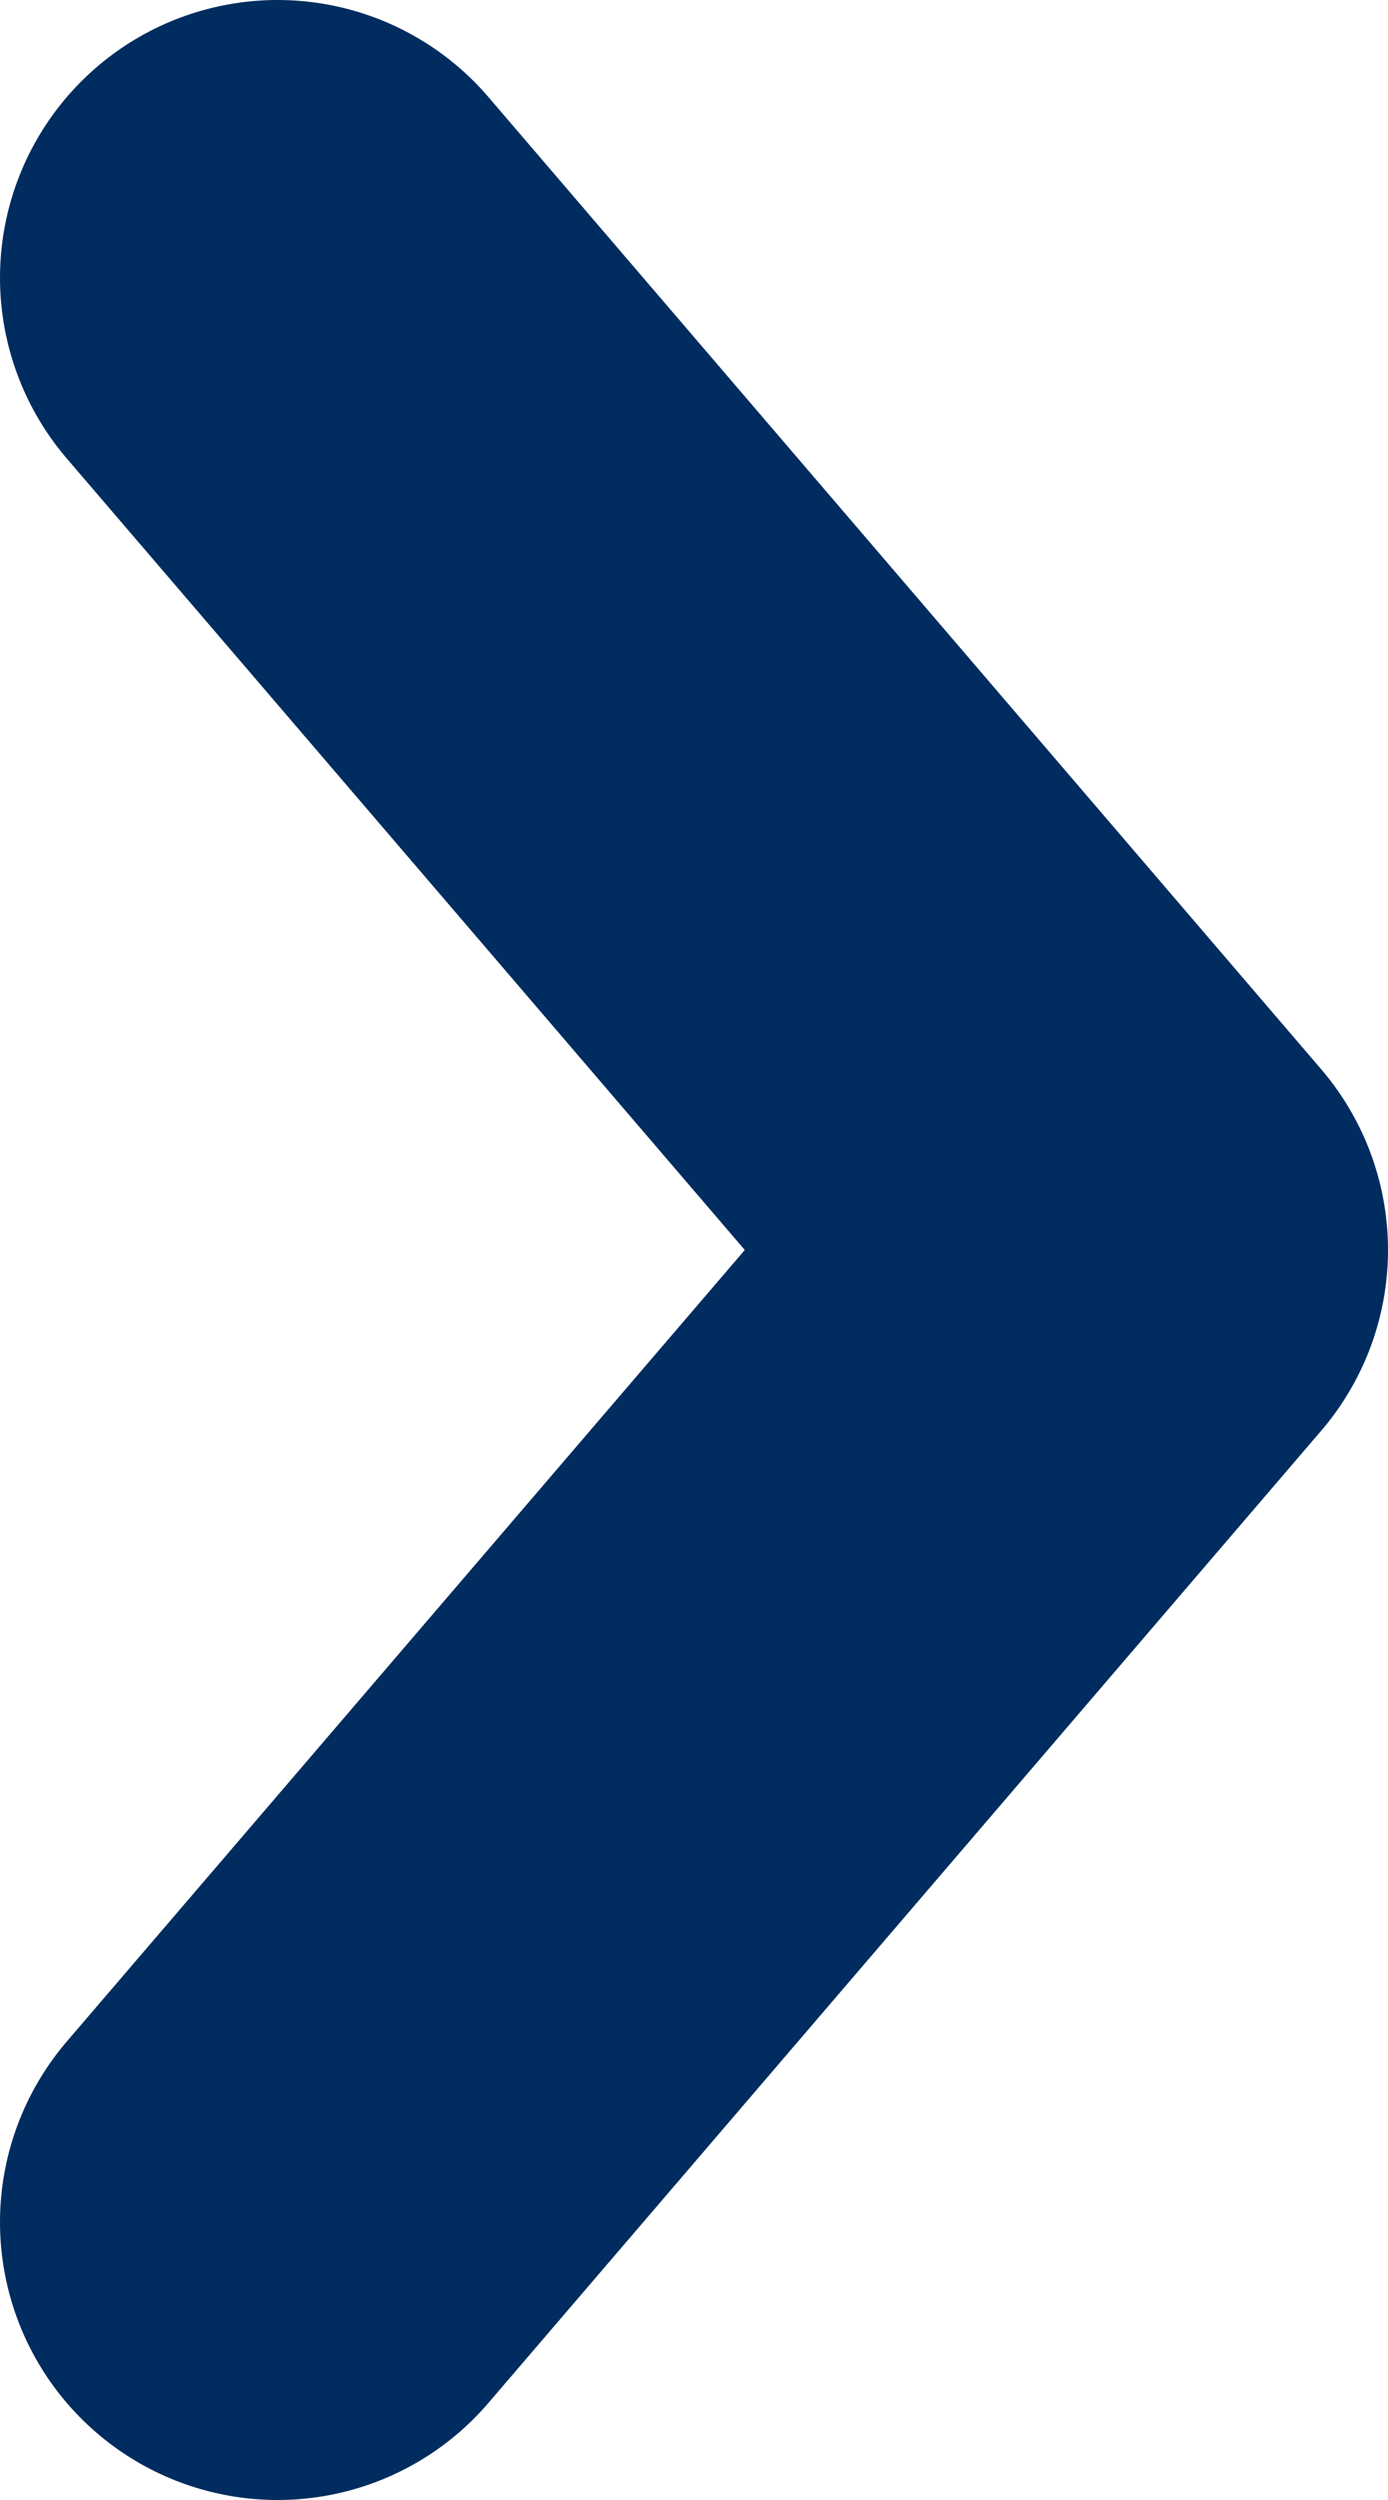
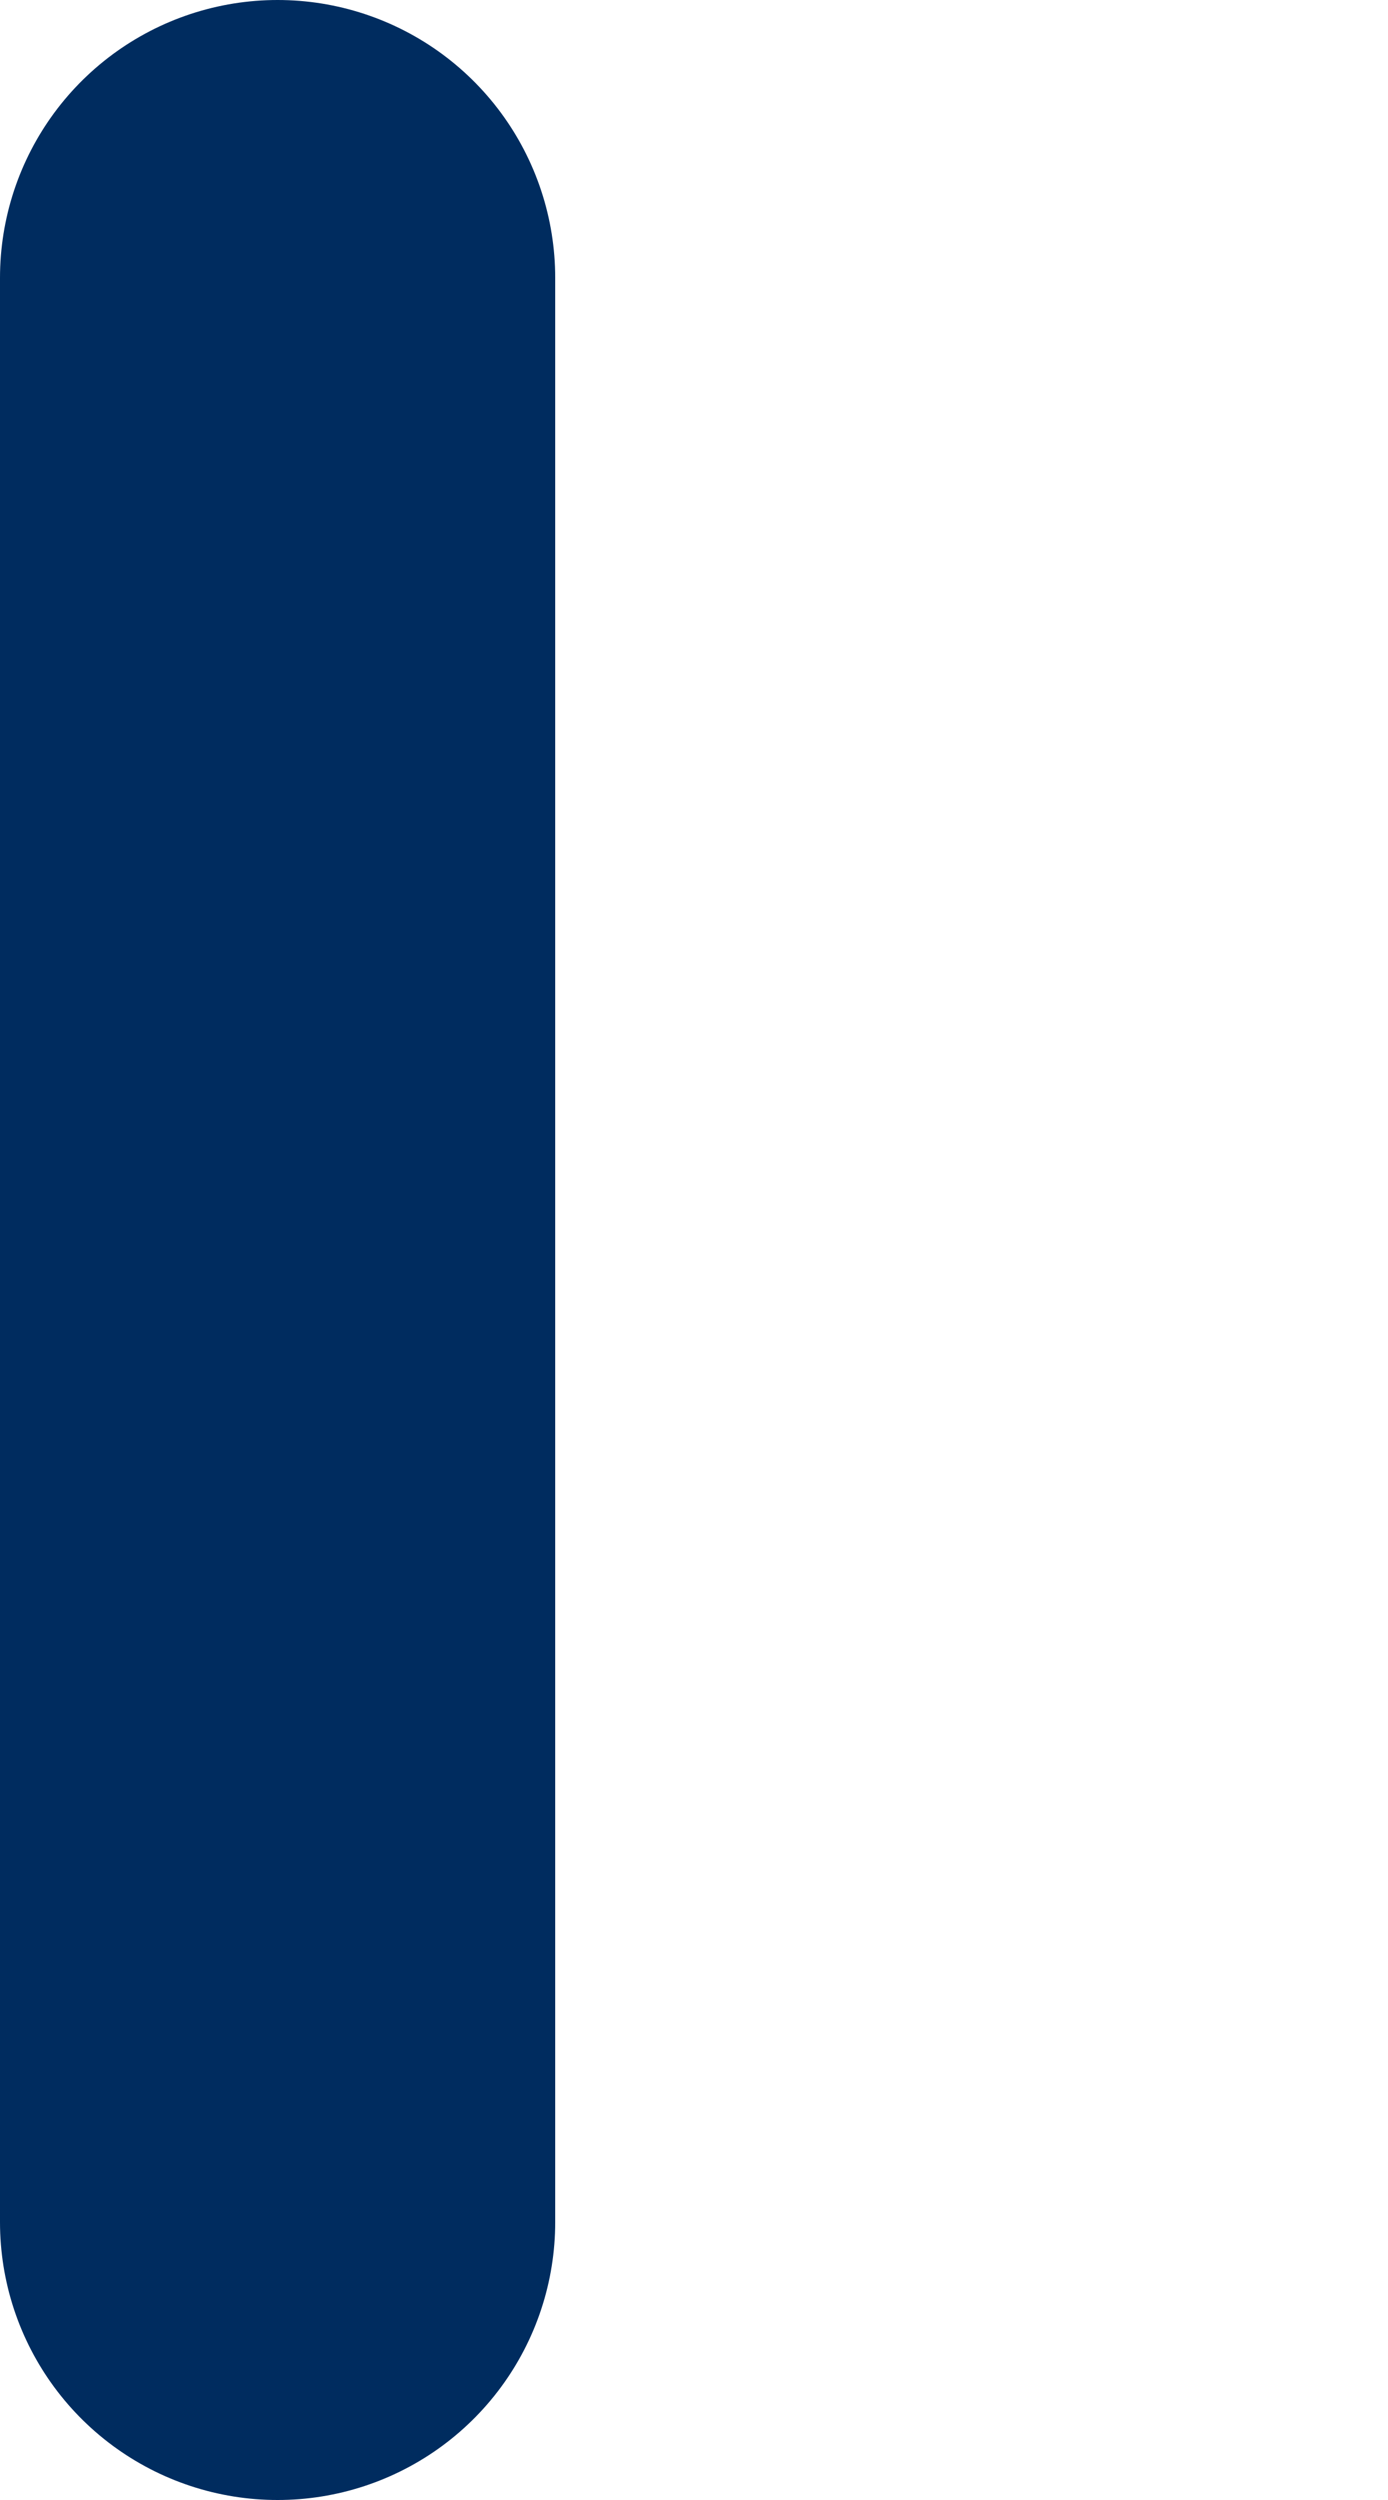
<svg xmlns="http://www.w3.org/2000/svg" width="5" height="9" viewBox="0 0 5 9" fill="none">
-   <path d="M1 1L4 4.5L1 8" stroke="#002C5F" stroke-width="2" stroke-linecap="round" stroke-linejoin="round" />
+   <path d="M1 1L1 8" stroke="#002C5F" stroke-width="2" stroke-linecap="round" stroke-linejoin="round" />
</svg>